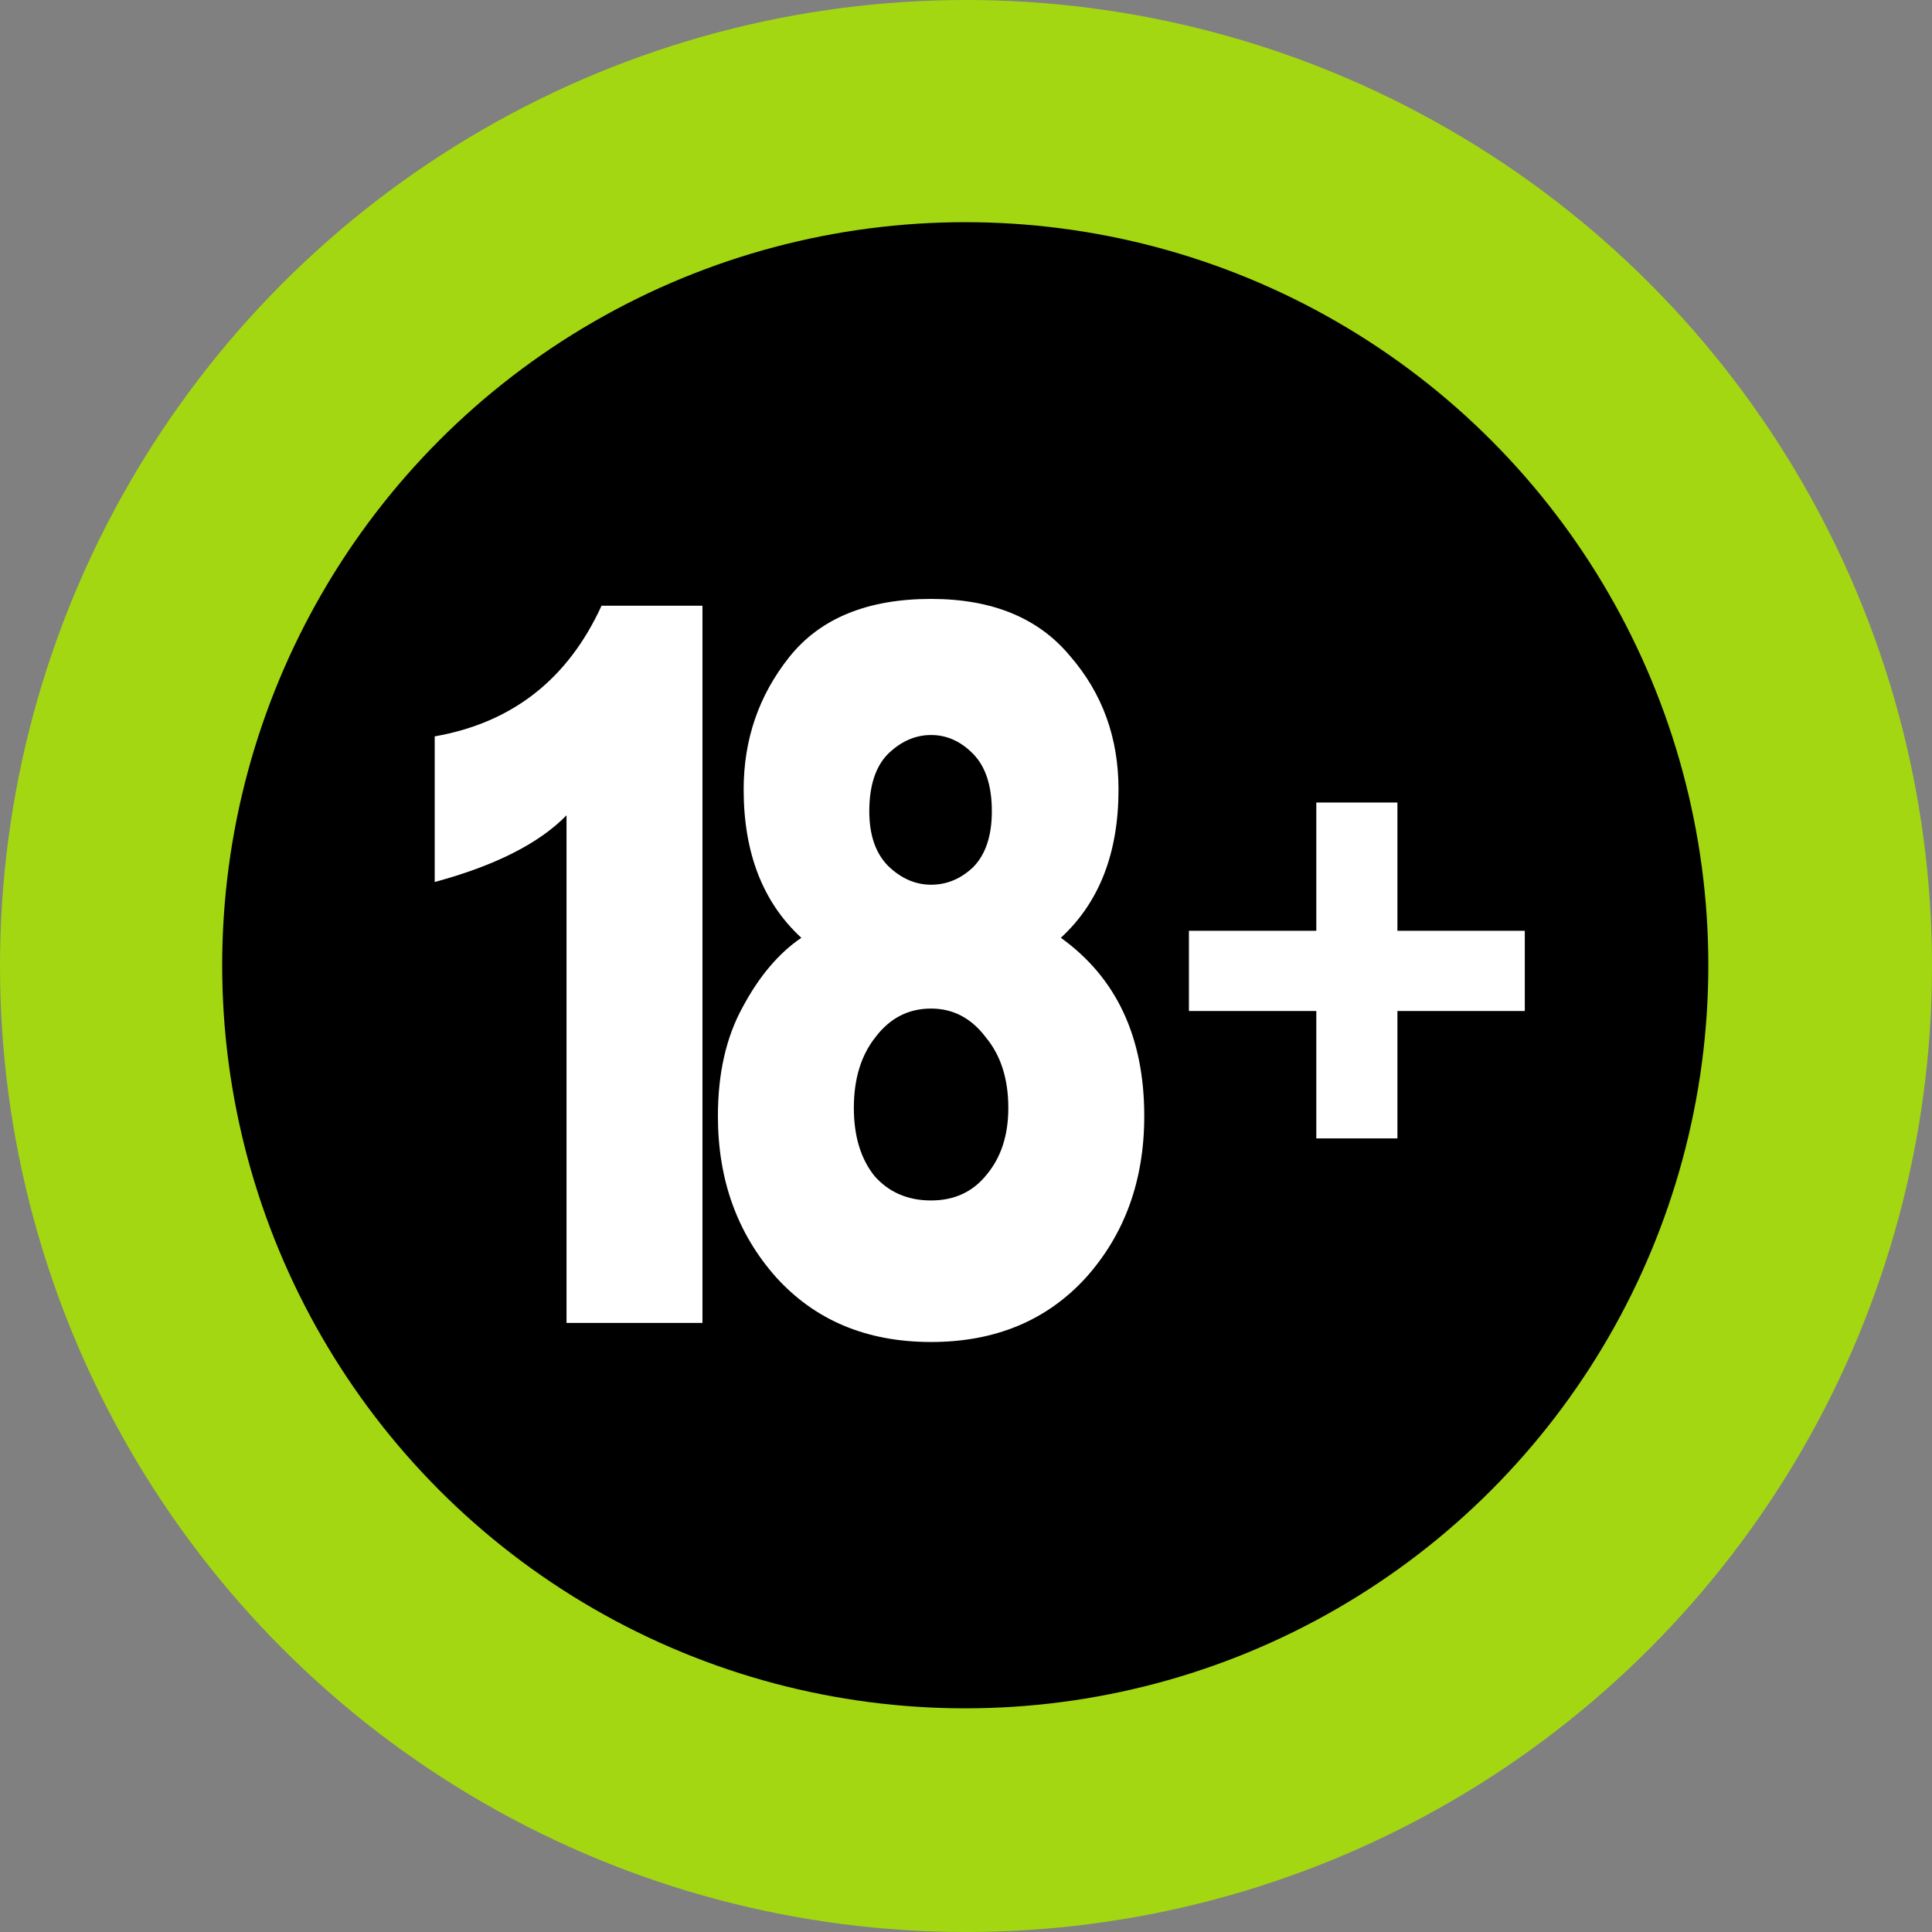
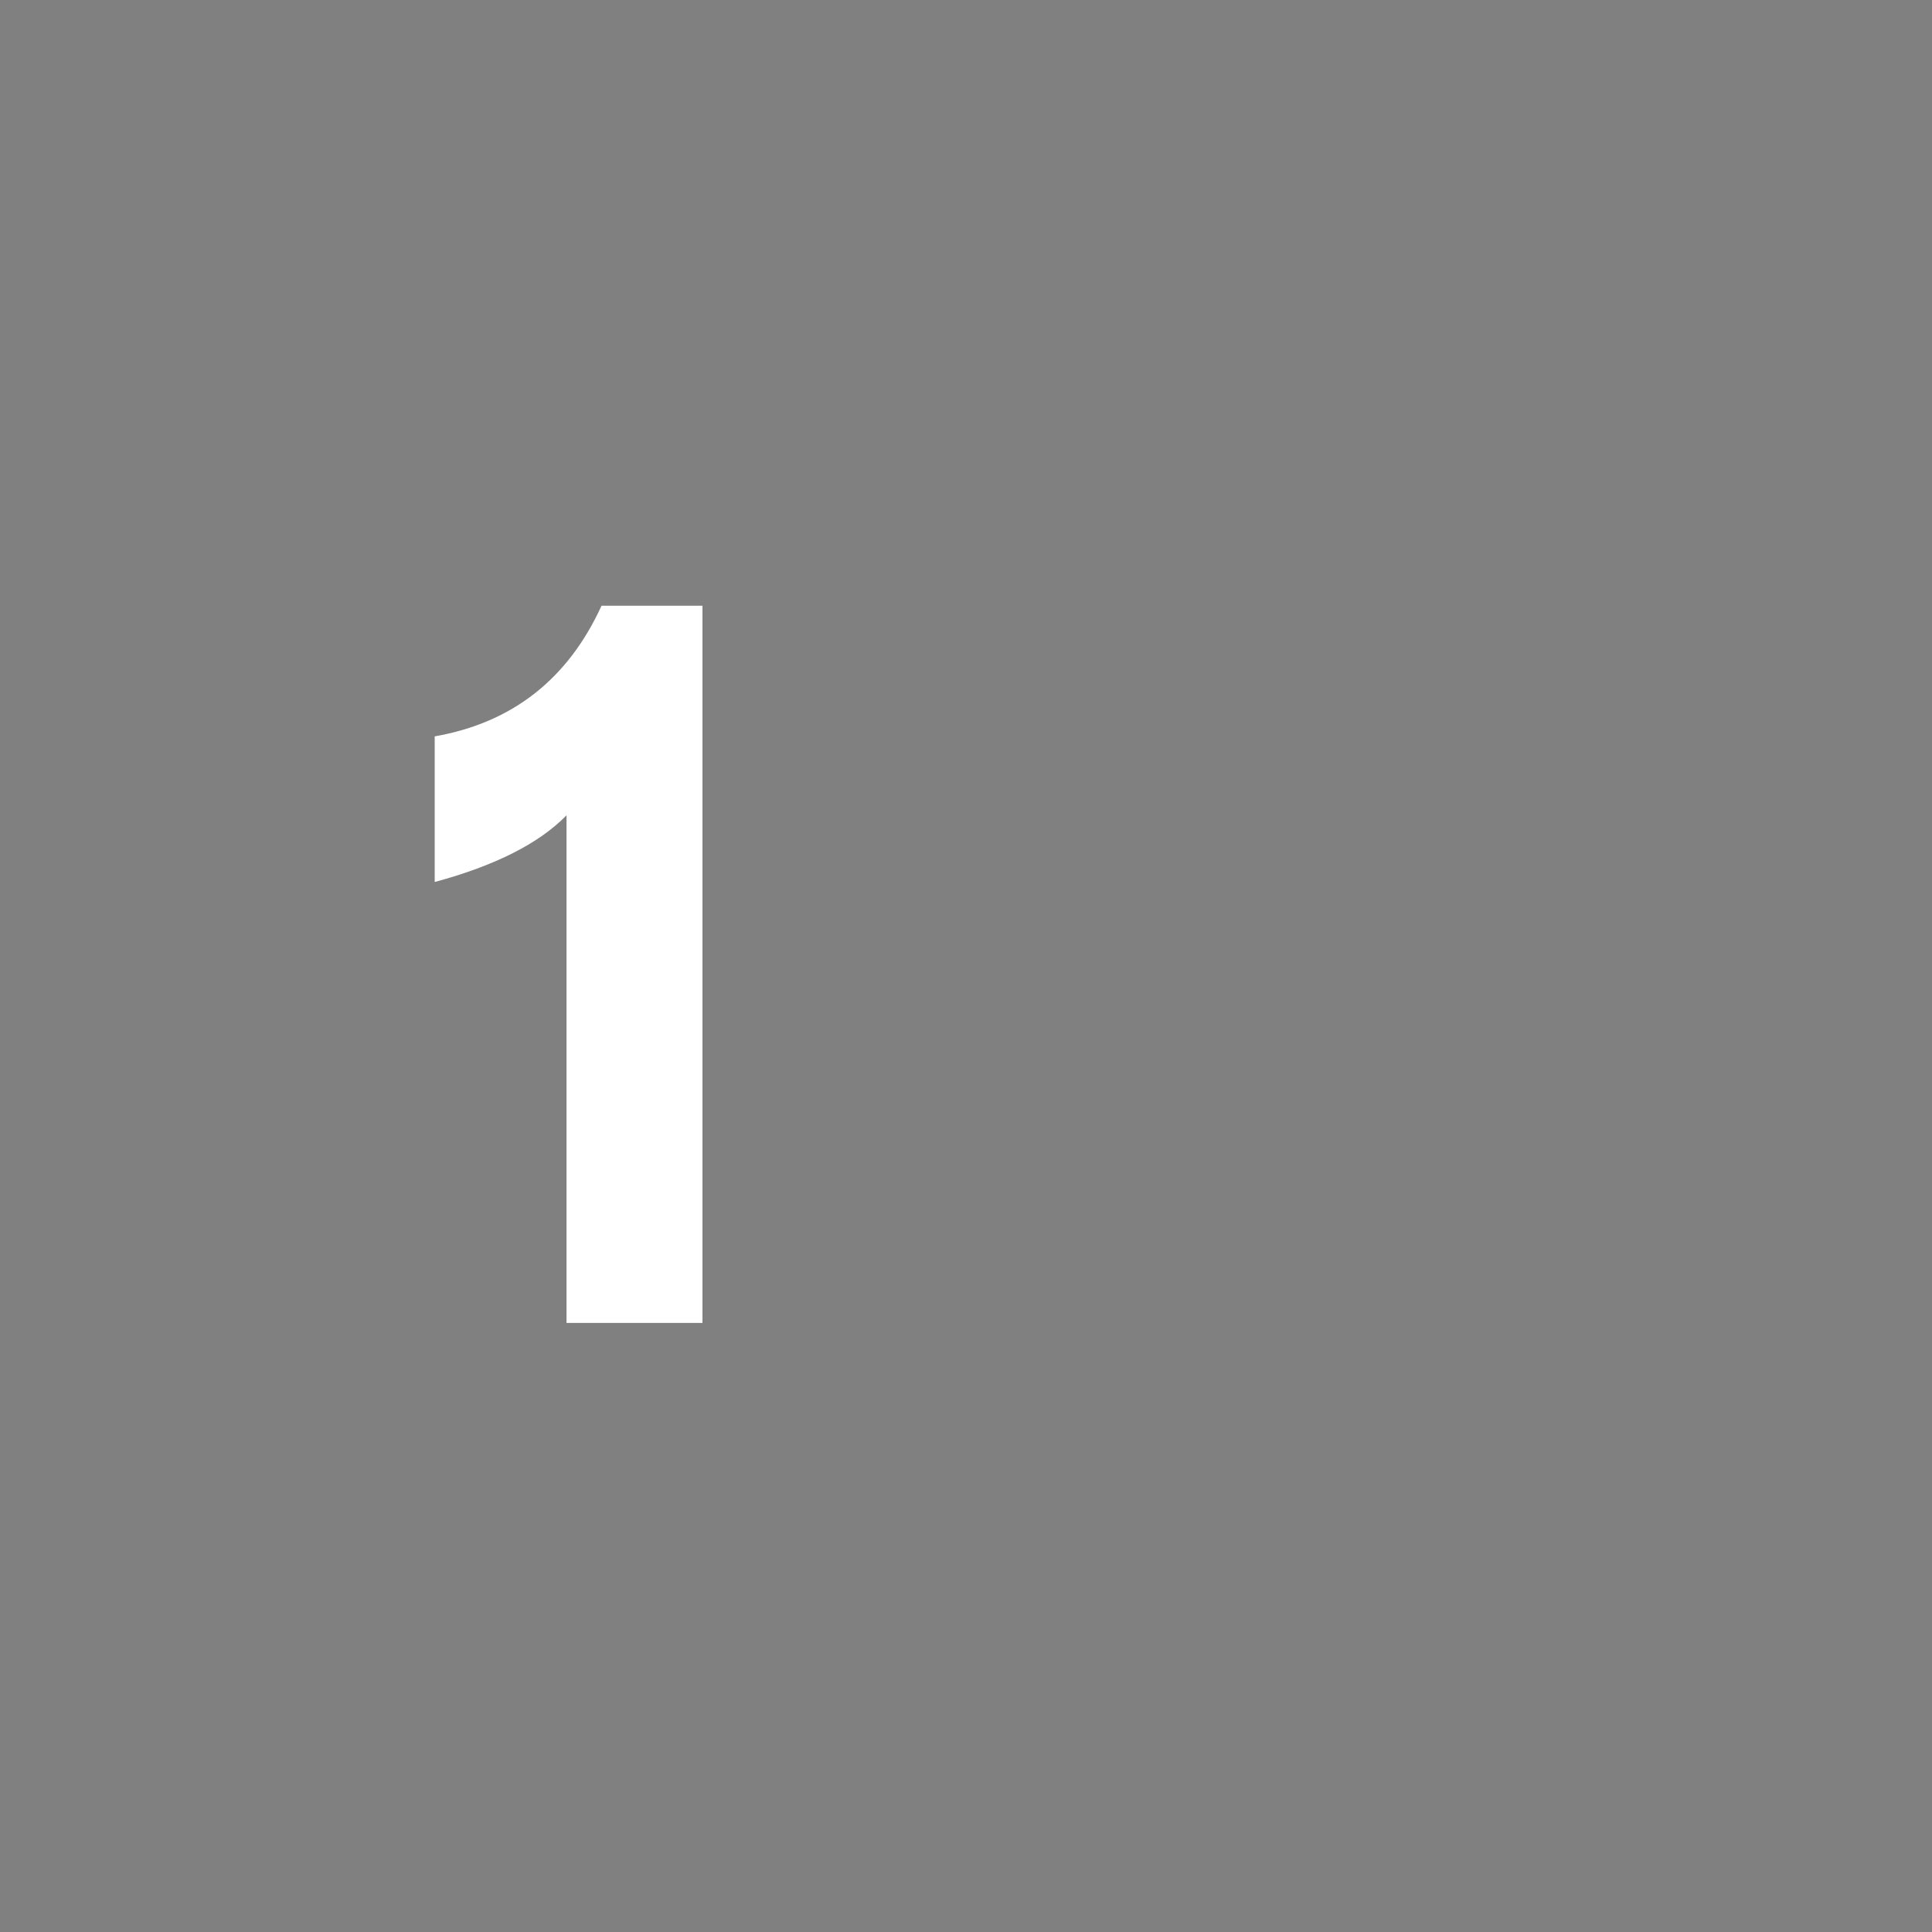
<svg xmlns="http://www.w3.org/2000/svg" fill="none" viewBox="0 0 200 200" class="parent-advisor" title="Para maiores de 18 anos" width="200" height="200">
  <rect x="0" y="0" width="200" height="200" fill="#808080" stroke="none" />
-   <circle cx="100" cy="100" fill="#A3D712" r="100" />
-   <circle cx="99.923" cy="99.923" fill="black" r="76.923" />
  <path d="M45 91.304V76.229C53.031 74.82 58.788 70.312 62.271 62.704H72.718V136.951H58.646V84.401C55.803 87.312 51.254 89.613 45 91.304Z" fill="#FFFFFF" />
-   <path d="M82.953 97.08C78.973 93.417 76.983 88.299 76.983 81.724C76.983 76.558 78.546 72.003 81.673 68.058C84.872 64.019 89.776 62 96.385 62C102.711 62 107.508 63.972 110.777 67.917C114.118 71.768 115.788 76.37 115.788 81.724C115.788 88.299 113.798 93.417 109.818 97.08C115.575 101.213 118.453 107.365 118.453 115.536C118.453 122.205 116.428 127.793 112.377 132.301C108.325 136.716 102.995 138.923 96.385 138.923C89.704 138.923 84.339 136.669 80.287 132.161C76.307 127.652 74.317 122.111 74.317 115.536C74.317 111.122 75.17 107.365 76.876 104.265C78.582 101.072 80.607 98.677 82.953 97.08ZM96.385 91.586C98.02 91.586 99.477 90.975 100.756 89.754C102.036 88.439 102.675 86.514 102.675 83.978C102.675 81.348 102.036 79.376 100.756 78.061C99.477 76.746 98.02 76.088 96.385 76.088C94.751 76.088 93.258 76.746 91.908 78.061C90.629 79.376 89.989 81.348 89.989 83.978C89.989 86.42 90.629 88.299 91.908 89.613C93.258 90.928 94.751 91.586 96.385 91.586ZM96.385 124.271C98.802 124.271 100.721 123.379 102.142 121.594C103.635 119.81 104.381 117.509 104.381 114.691C104.381 111.685 103.599 109.243 102.036 107.365C100.543 105.393 98.66 104.406 96.385 104.406C94.04 104.406 92.121 105.393 90.629 107.365C89.136 109.243 88.39 111.685 88.39 114.691C88.39 117.603 89.1 119.951 90.522 121.735C92.014 123.426 93.969 124.271 96.385 124.271Z" fill="#FFFFFF" />
-   <path d="M143.66 85.077V84.077H142.66H138.264H137.264V85.077V97.355H125.077H124.077V98.355V102.659V103.659H125.077H137.264V115.846V116.846H138.264H142.66H143.66V115.846V103.659H155.846H156.846V102.659V98.355V97.355H155.846H143.66V85.077Z" fill="#FFFFFF" stroke="#FFFFFF" stroke-width="2px" />
</svg>